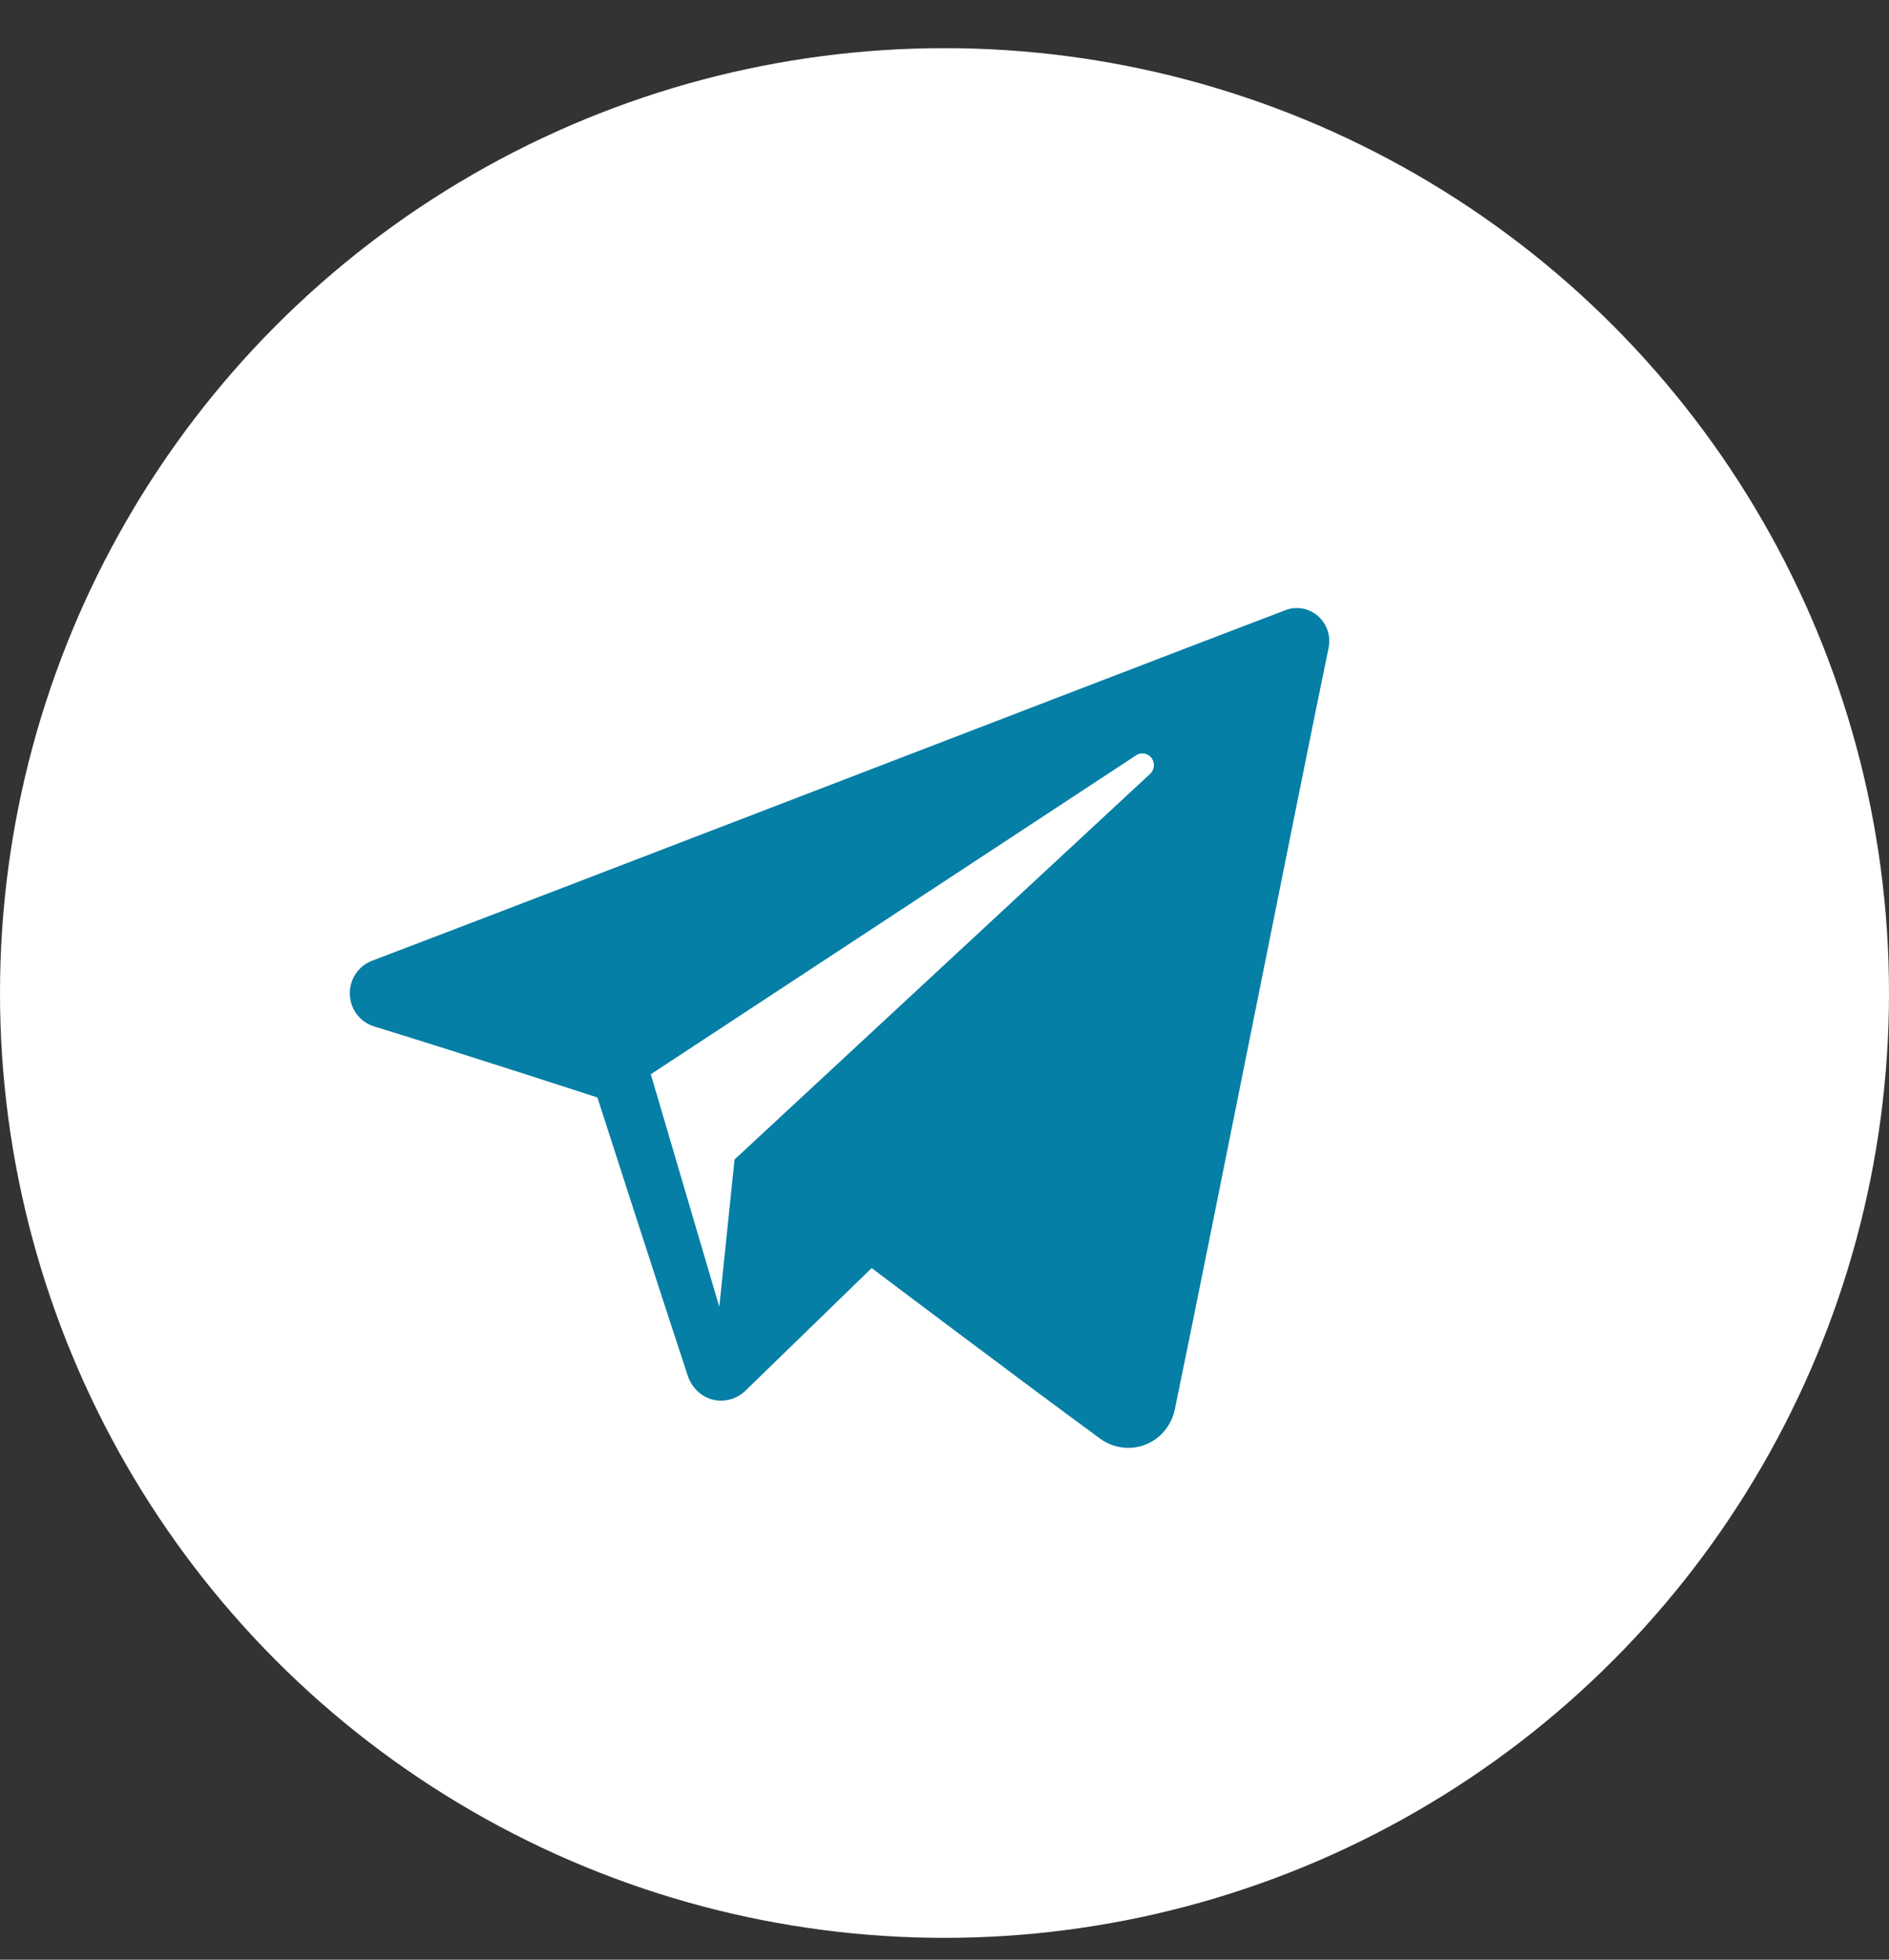
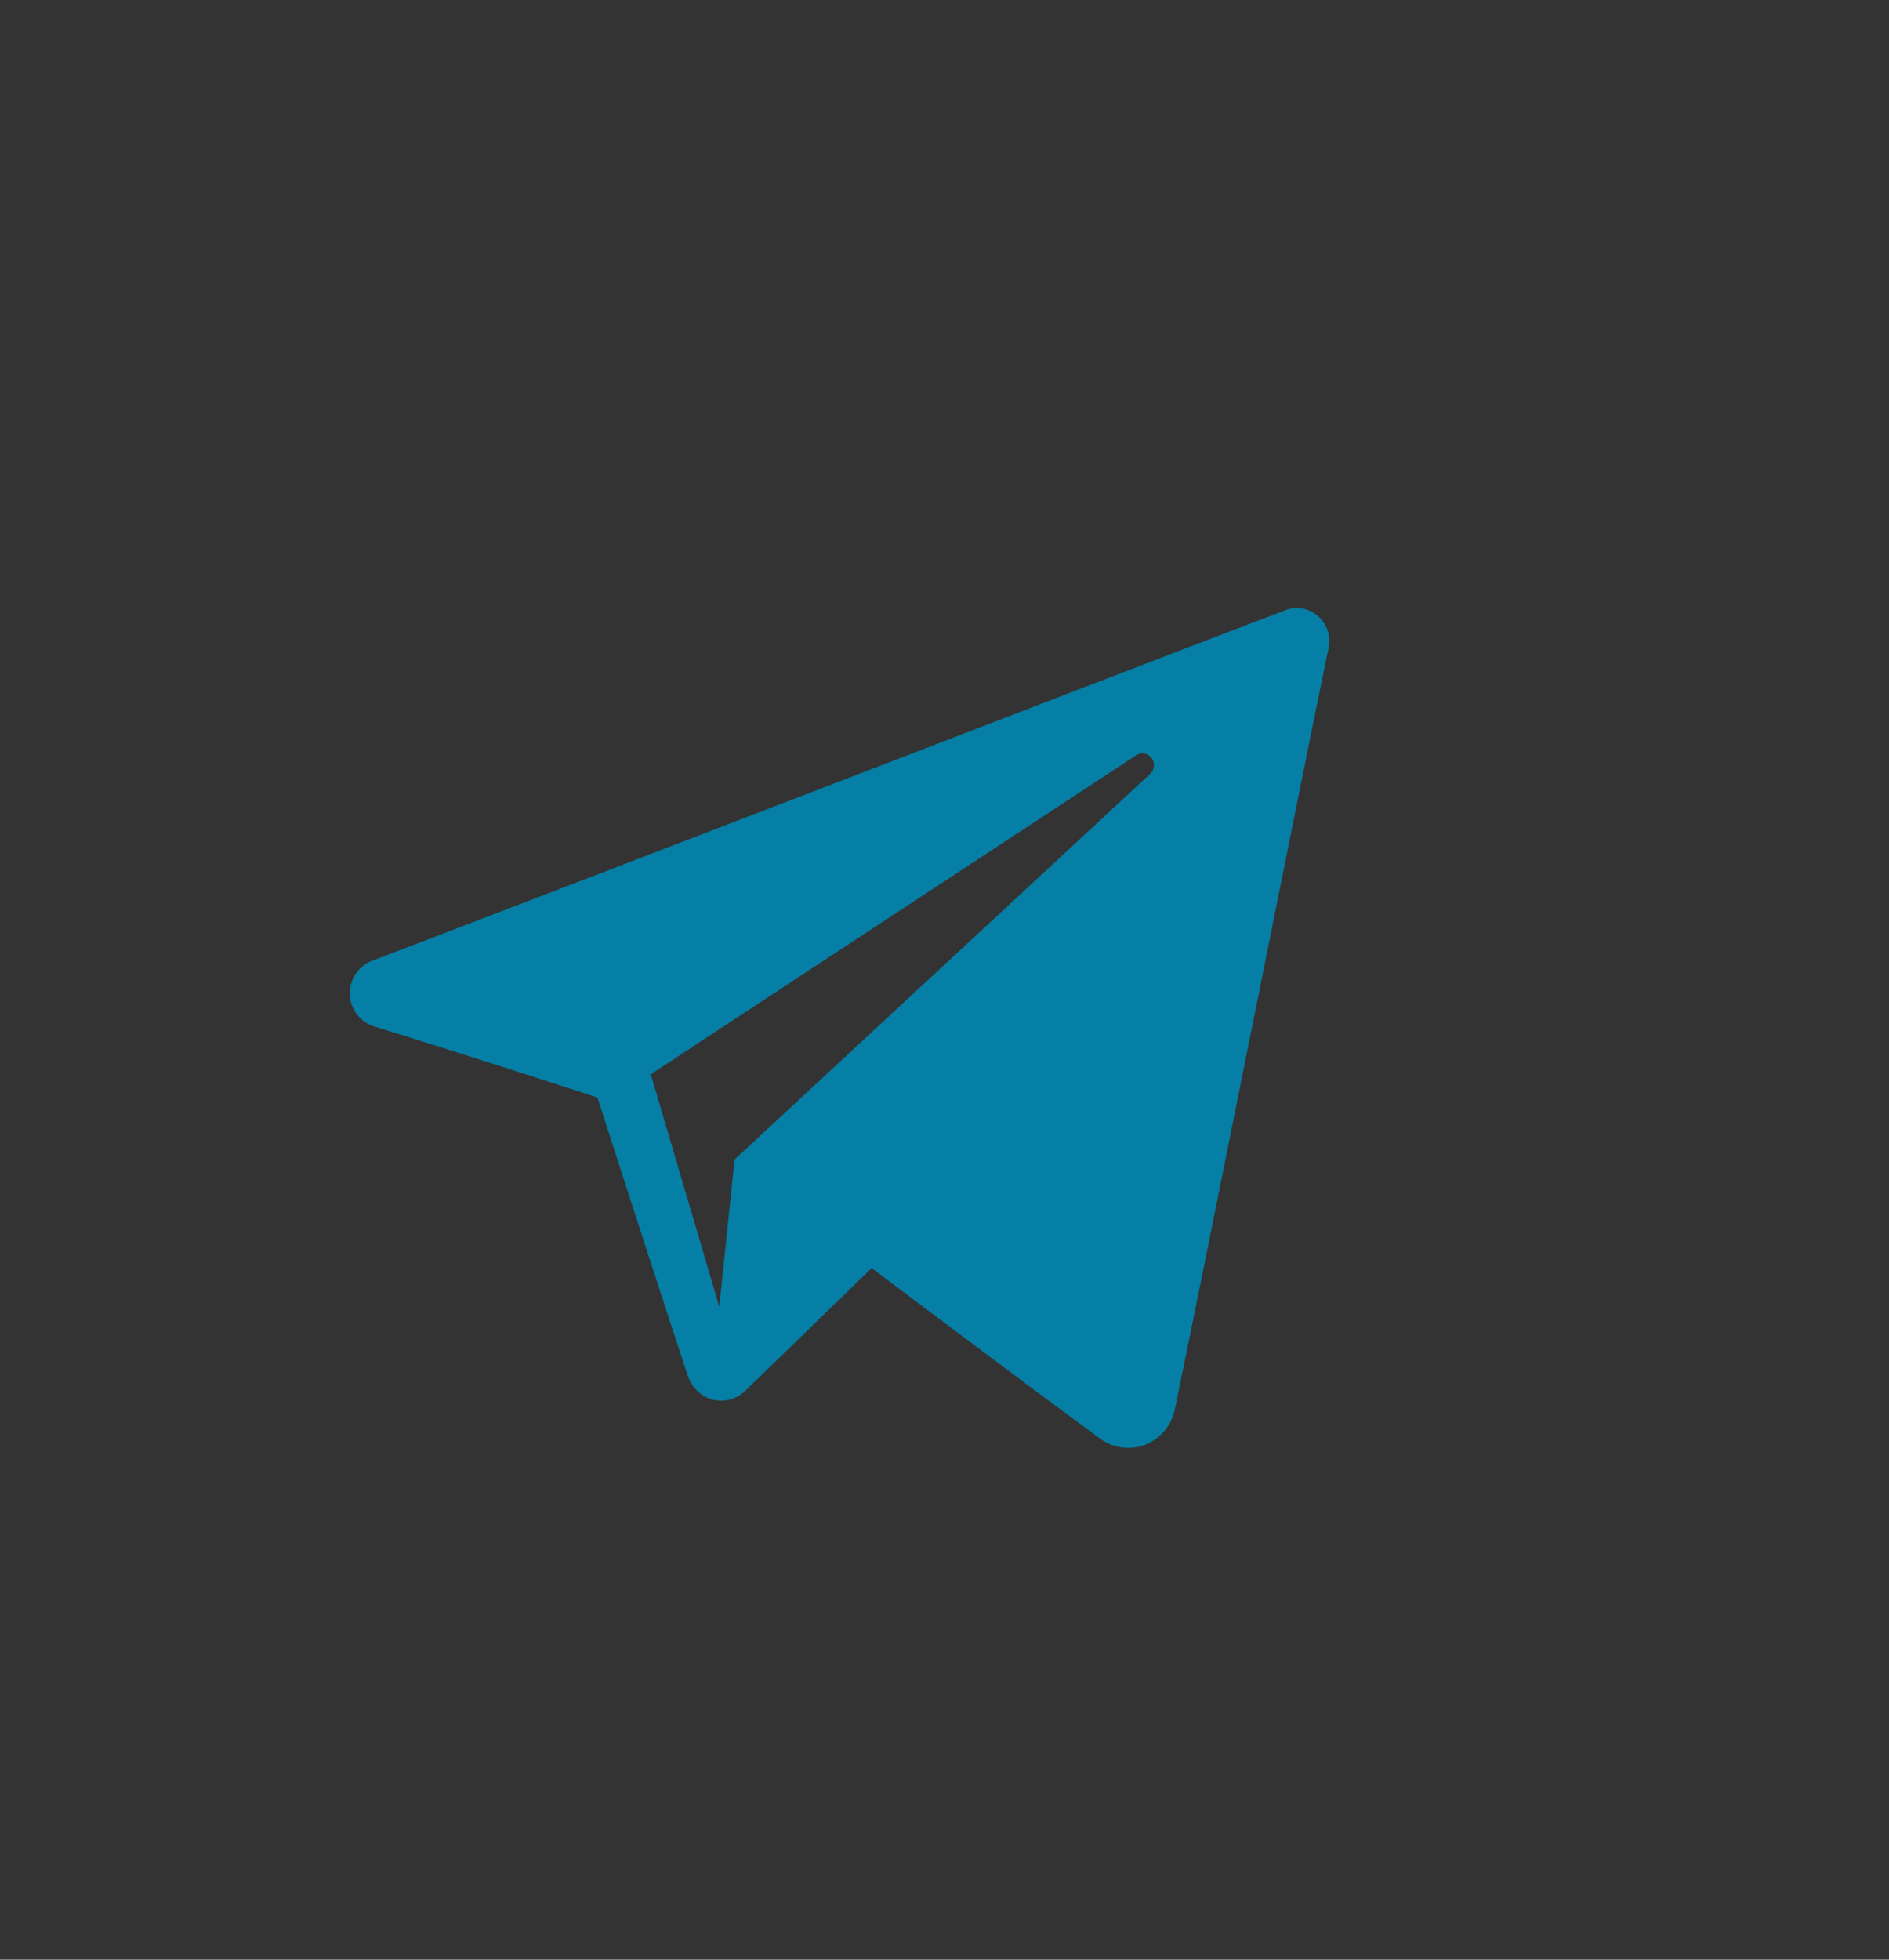
<svg xmlns="http://www.w3.org/2000/svg" width="27" height="28" viewBox="0 0 27 28" fill="none">
  <rect x="0" y="0" width="27" height="28" fill="#333333" stroke="none" />
-   <circle cx="13.5" cy="14.188" r="13.5" fill="white" />
  <path fill-rule="evenodd" clip-rule="evenodd" d="M15.724 20.555C15.912 20.692 16.154 20.726 16.37 20.642C16.586 20.557 16.744 20.368 16.792 20.138C17.299 17.688 18.529 11.485 18.99 9.256C19.025 9.088 18.967 8.914 18.838 8.802C18.71 8.689 18.532 8.657 18.373 8.718C15.928 9.649 8.395 12.556 5.316 13.728C5.121 13.802 4.994 13.995 5 14.207C5.007 14.419 5.146 14.604 5.346 14.665C6.727 15.09 8.539 15.681 8.539 15.681C8.539 15.681 9.386 18.312 9.828 19.65C9.883 19.818 10.011 19.95 10.18 19.996C10.348 20.041 10.527 19.993 10.653 19.872C11.362 19.183 12.459 18.118 12.459 18.118C12.459 18.118 14.542 19.689 15.724 20.555ZM9.302 15.349L10.281 18.672L10.499 16.567C10.499 16.567 14.283 13.057 16.44 11.056C16.503 10.997 16.512 10.899 16.459 10.83C16.407 10.761 16.311 10.744 16.24 10.791C13.739 12.433 9.302 15.349 9.302 15.349Z" fill="#057FA5" />
</svg>